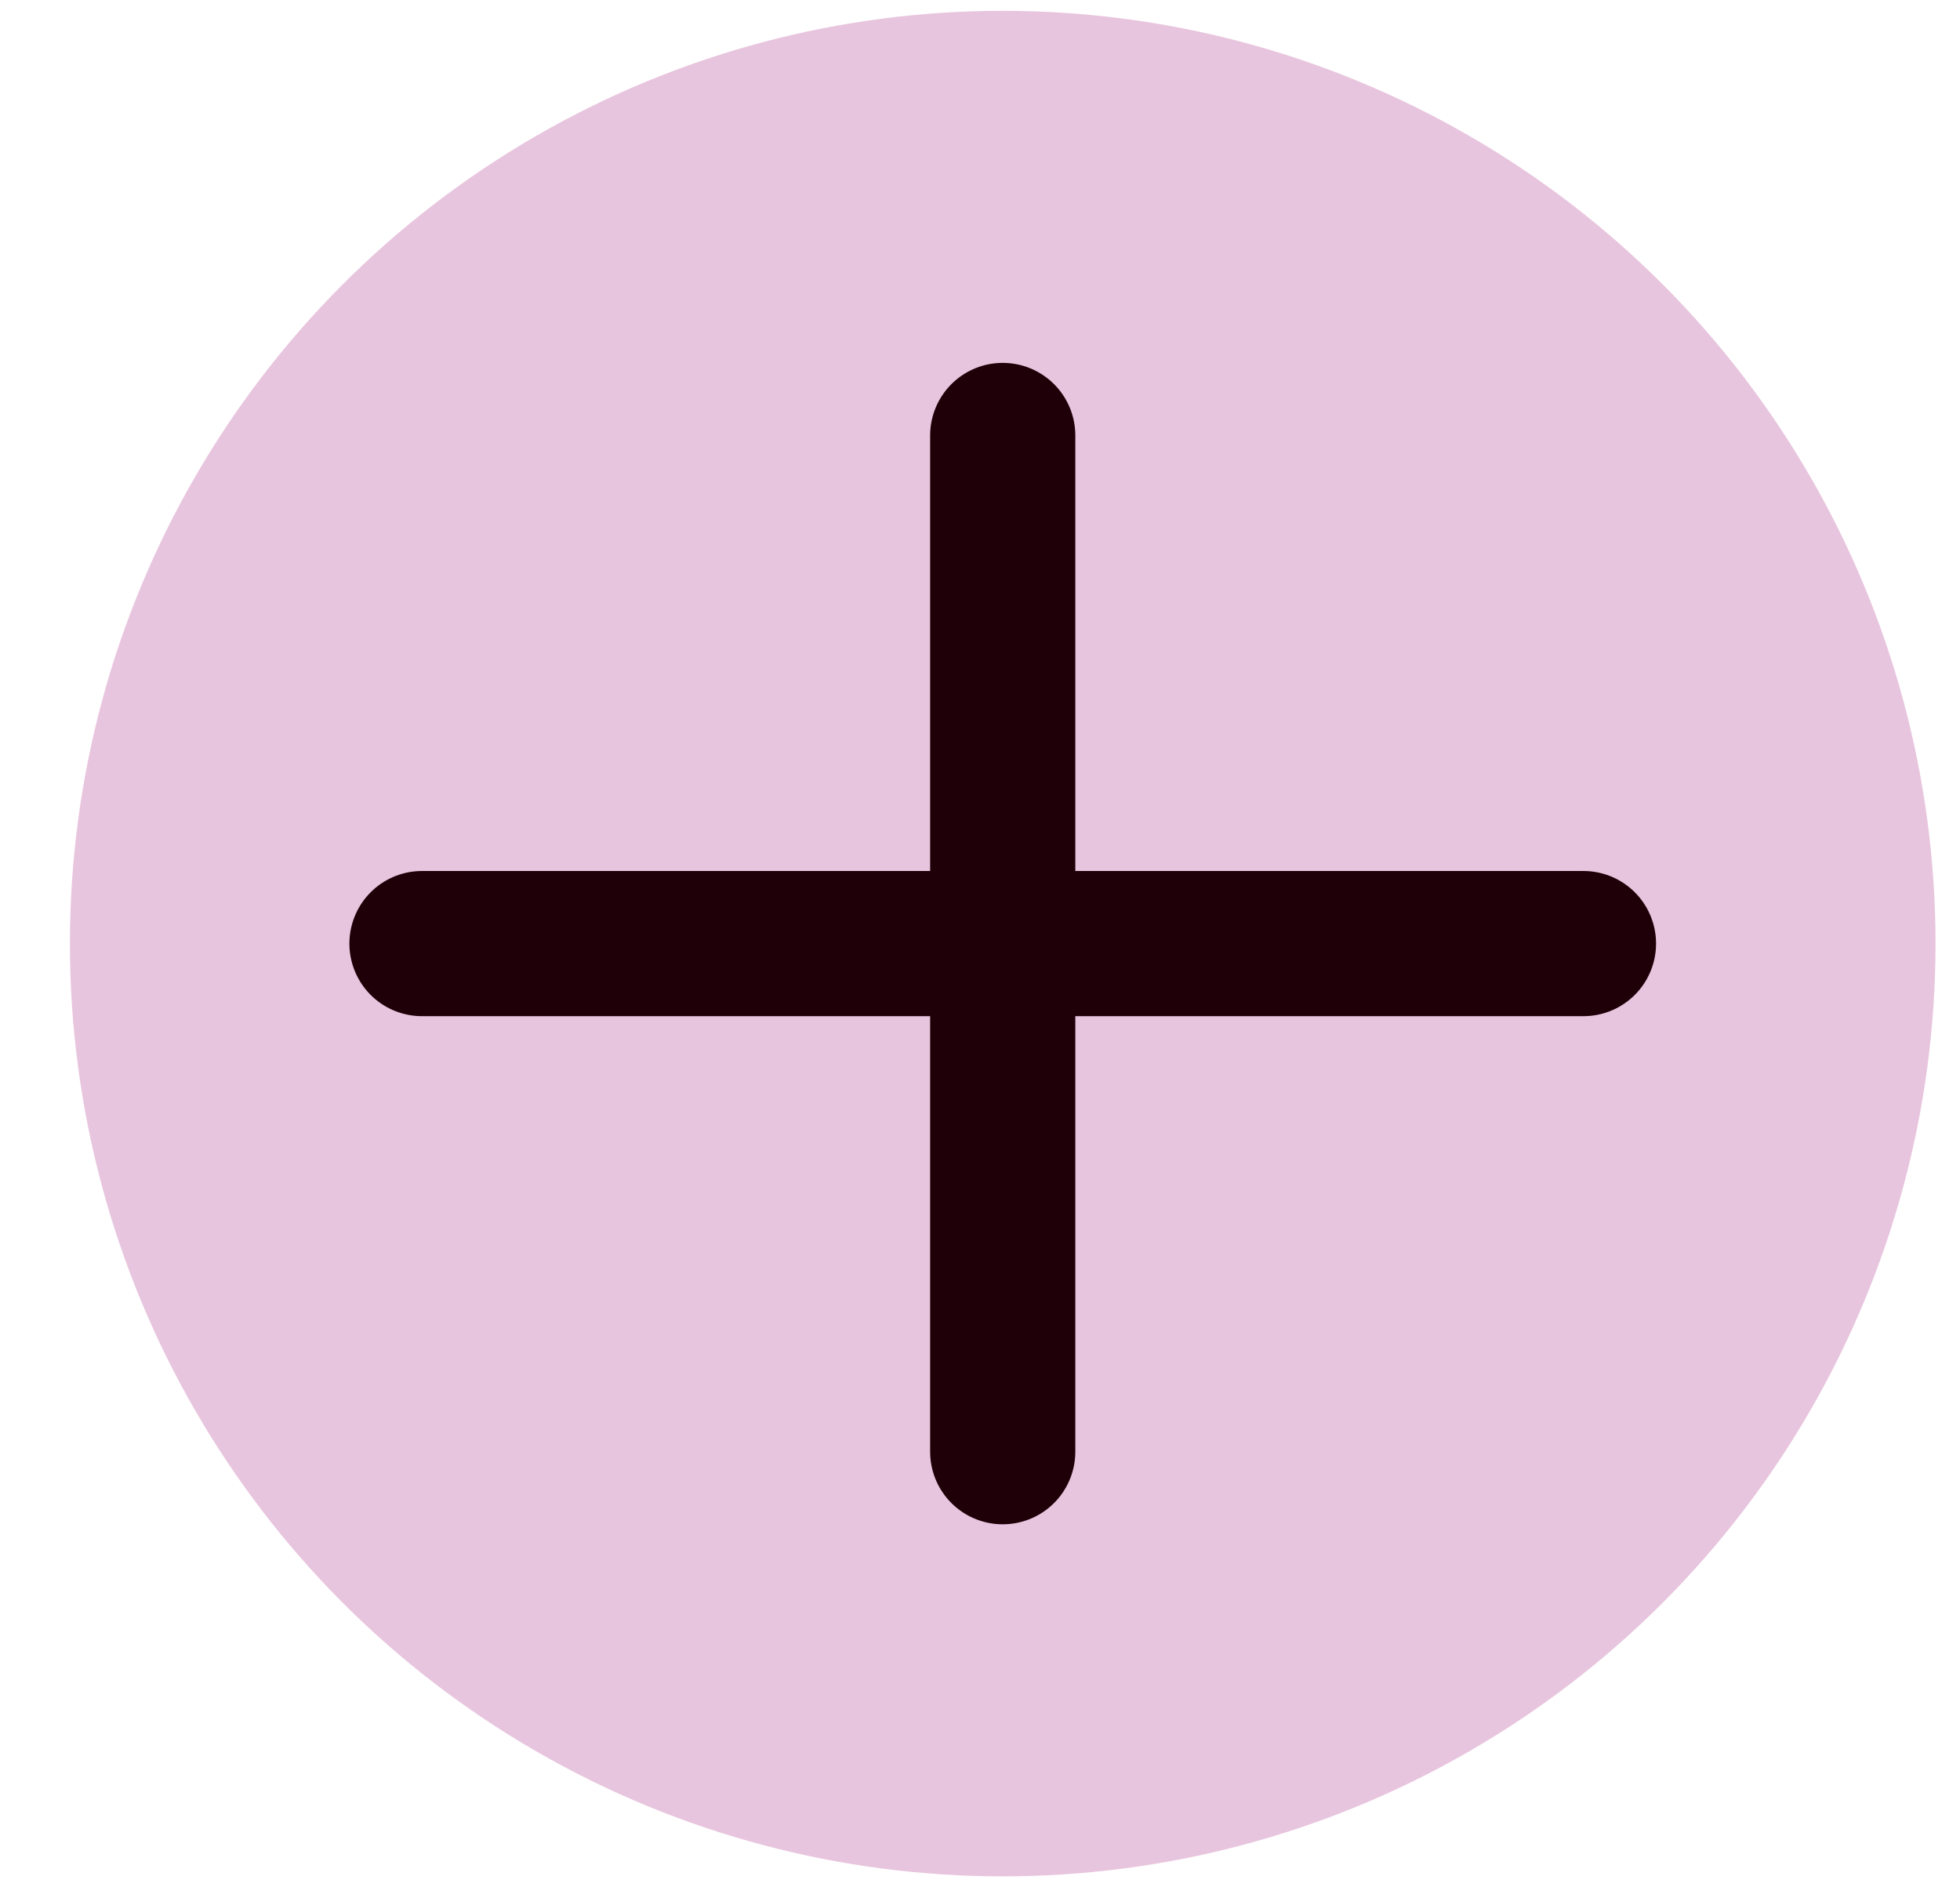
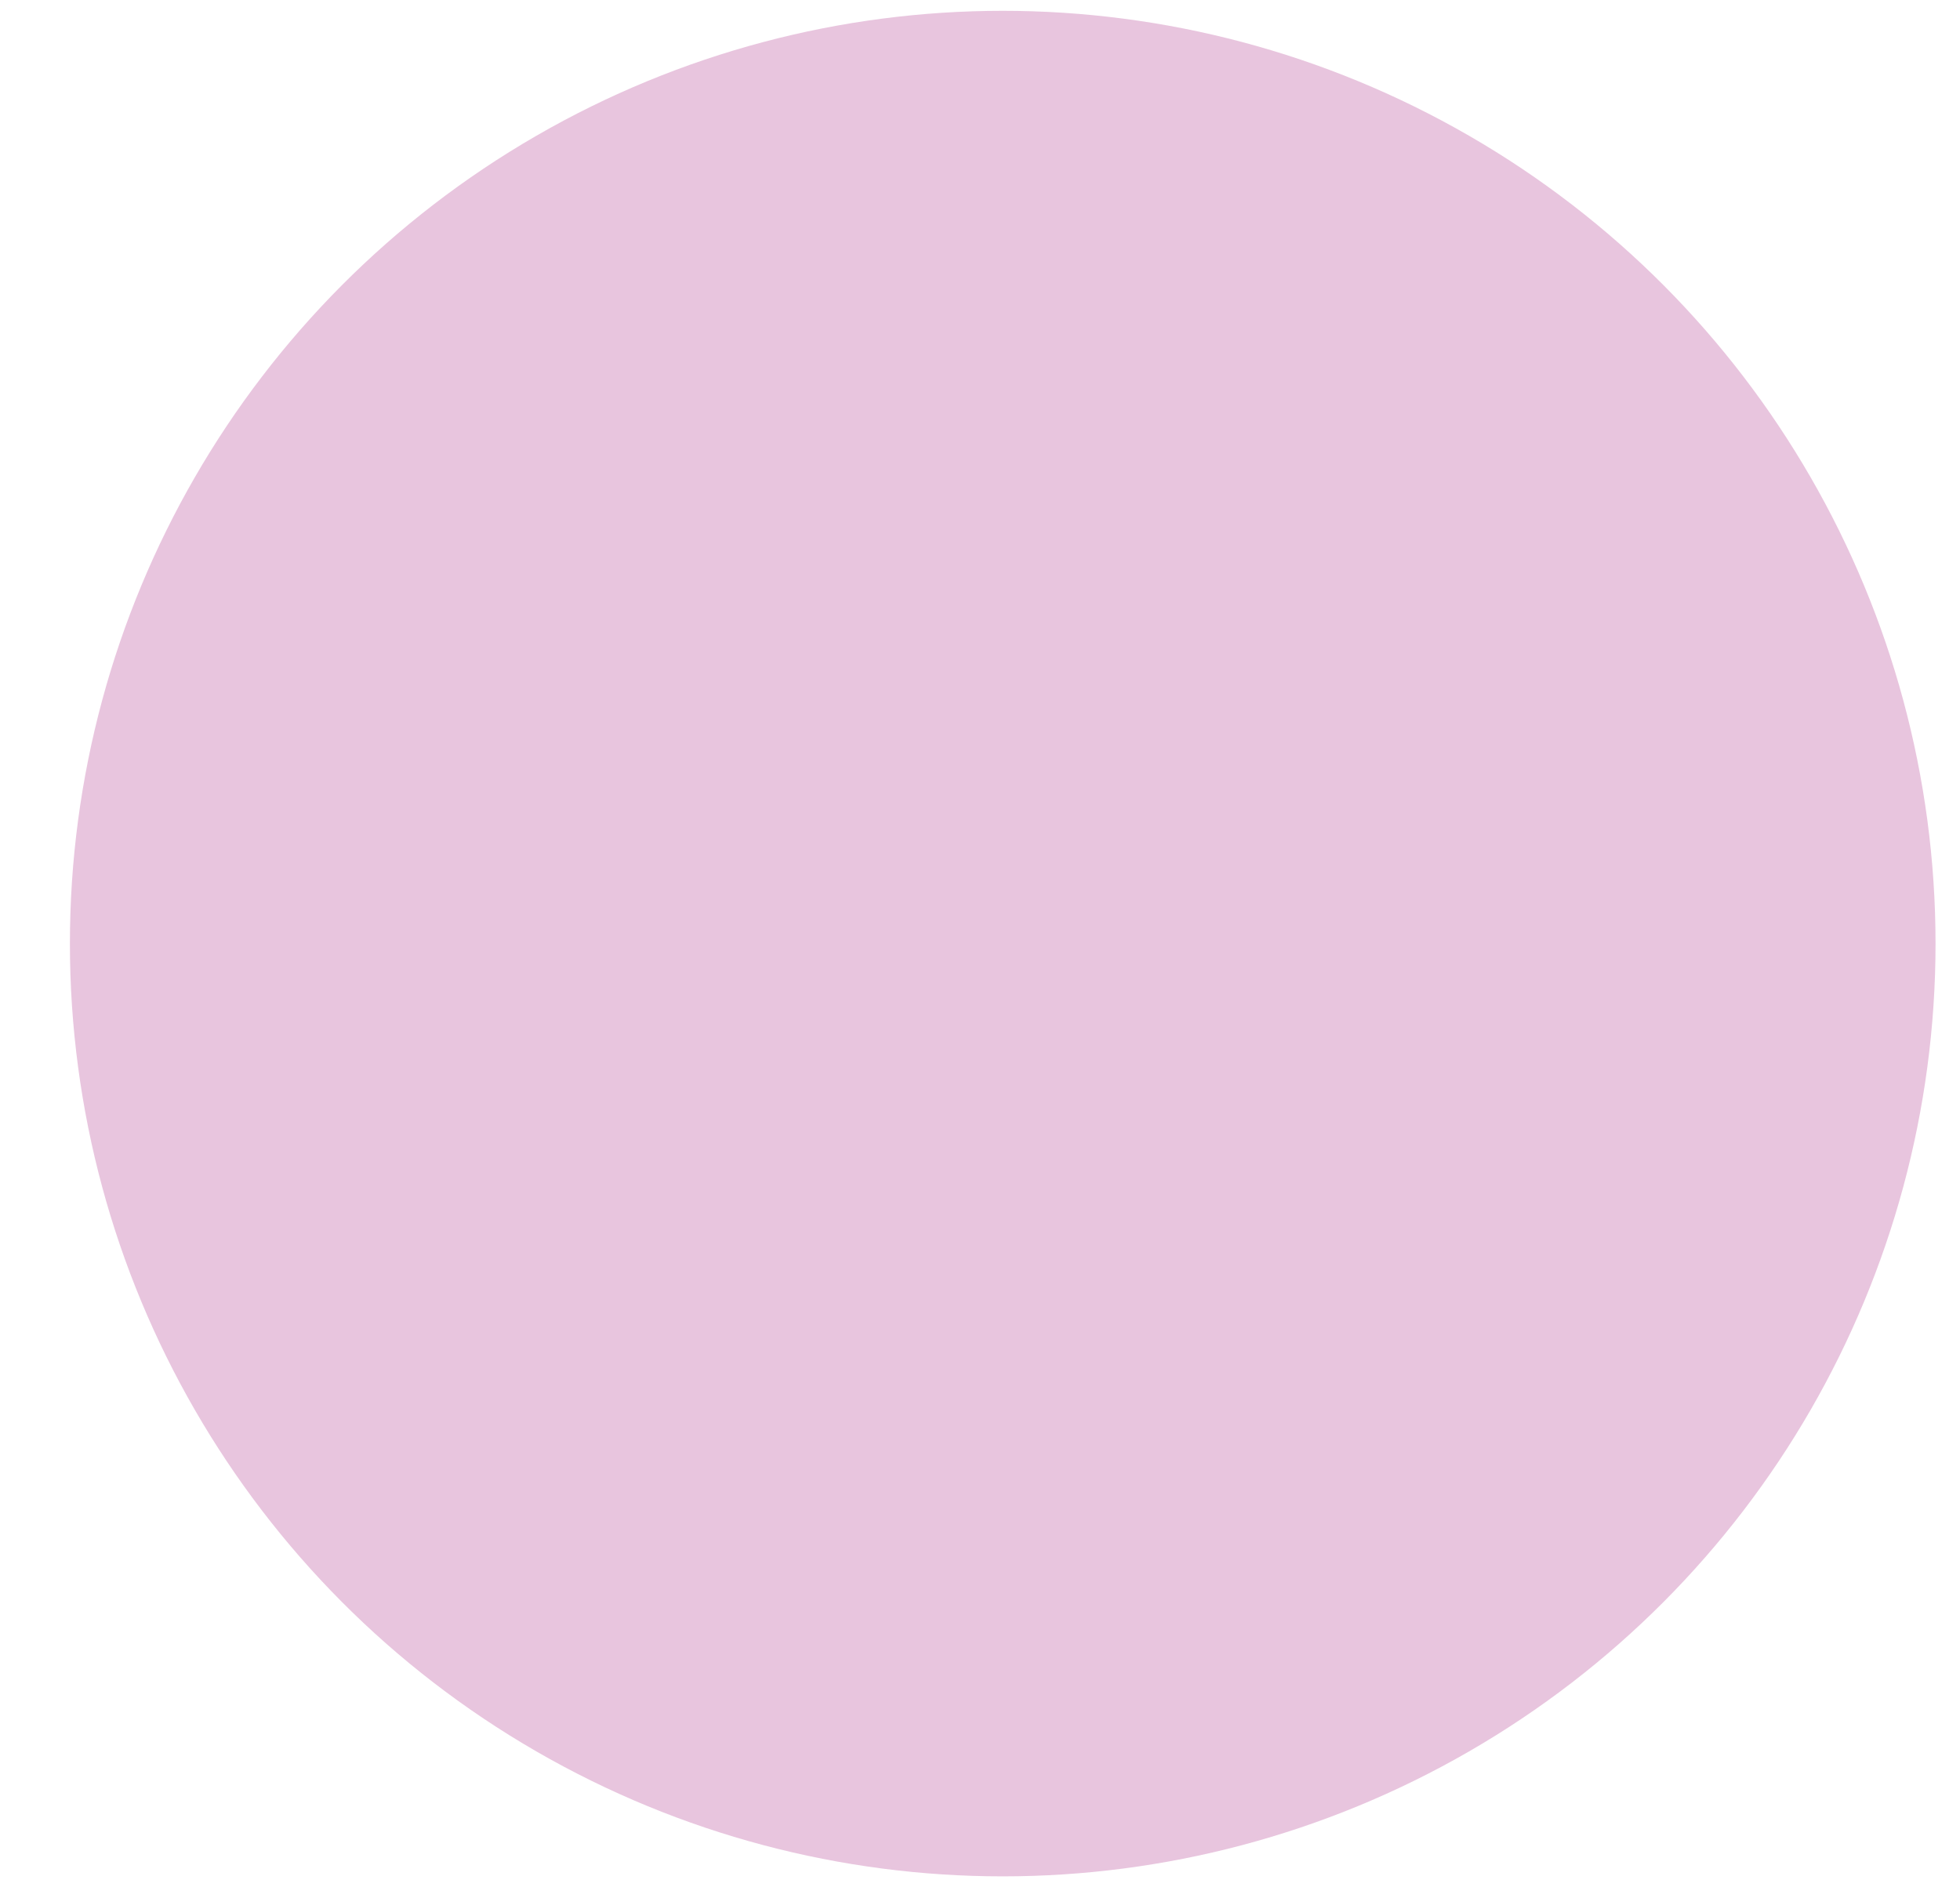
<svg xmlns="http://www.w3.org/2000/svg" width="27px" height="26px" viewBox="0 0 27 26" version="1.1">
  <title>plus</title>
  <g id="Export-svg" stroke="none" stroke-width="1" fill="none" fill-rule="evenodd">
    <g id="Artboard" transform="translate(-1590, -429)">
      <g id="plus" transform="translate(1590.963, 429.149)">
        <circle id="Oval" fill="#E8C5DE" cx="12.85" cy="12.85" r="12.85" />
-         <path d="M12.85,5.85 L12.85,19.85 M4.85,12.85 L20.85,12.85" id="Combined-Shape" stroke="#200008" stroke-width="2" stroke-linecap="round" />
      </g>
    </g>
  </g>
</svg>